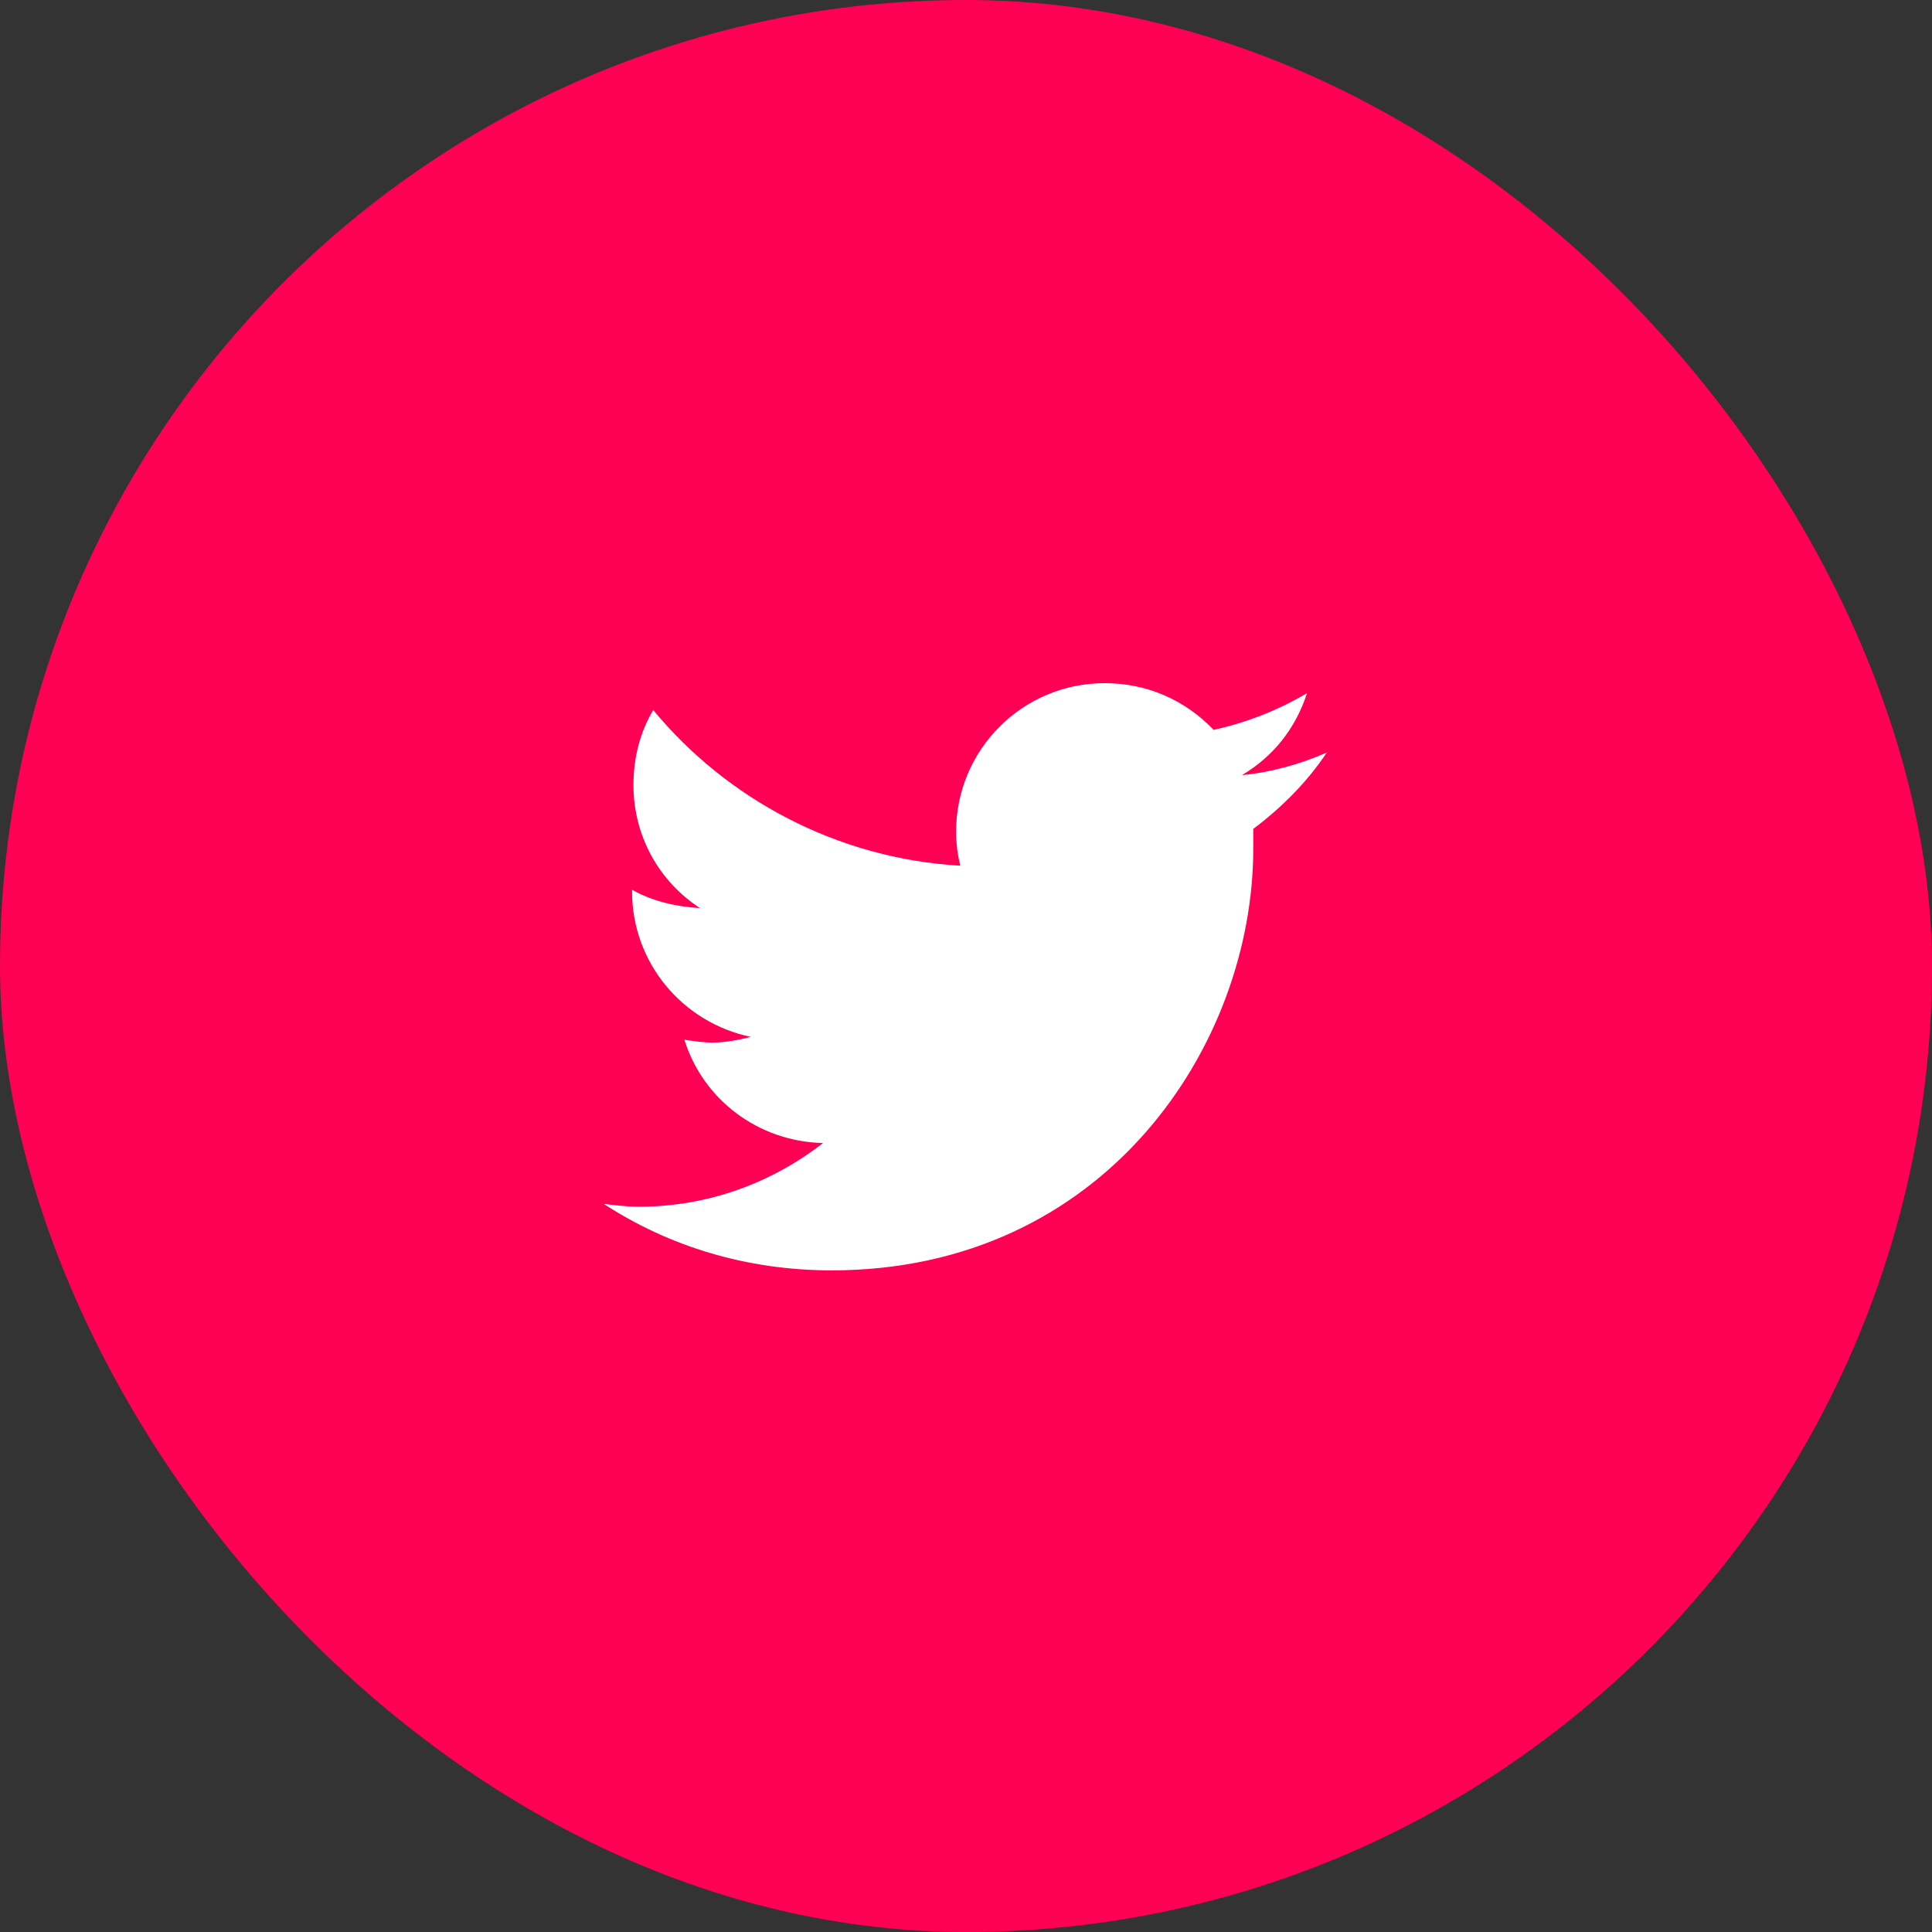
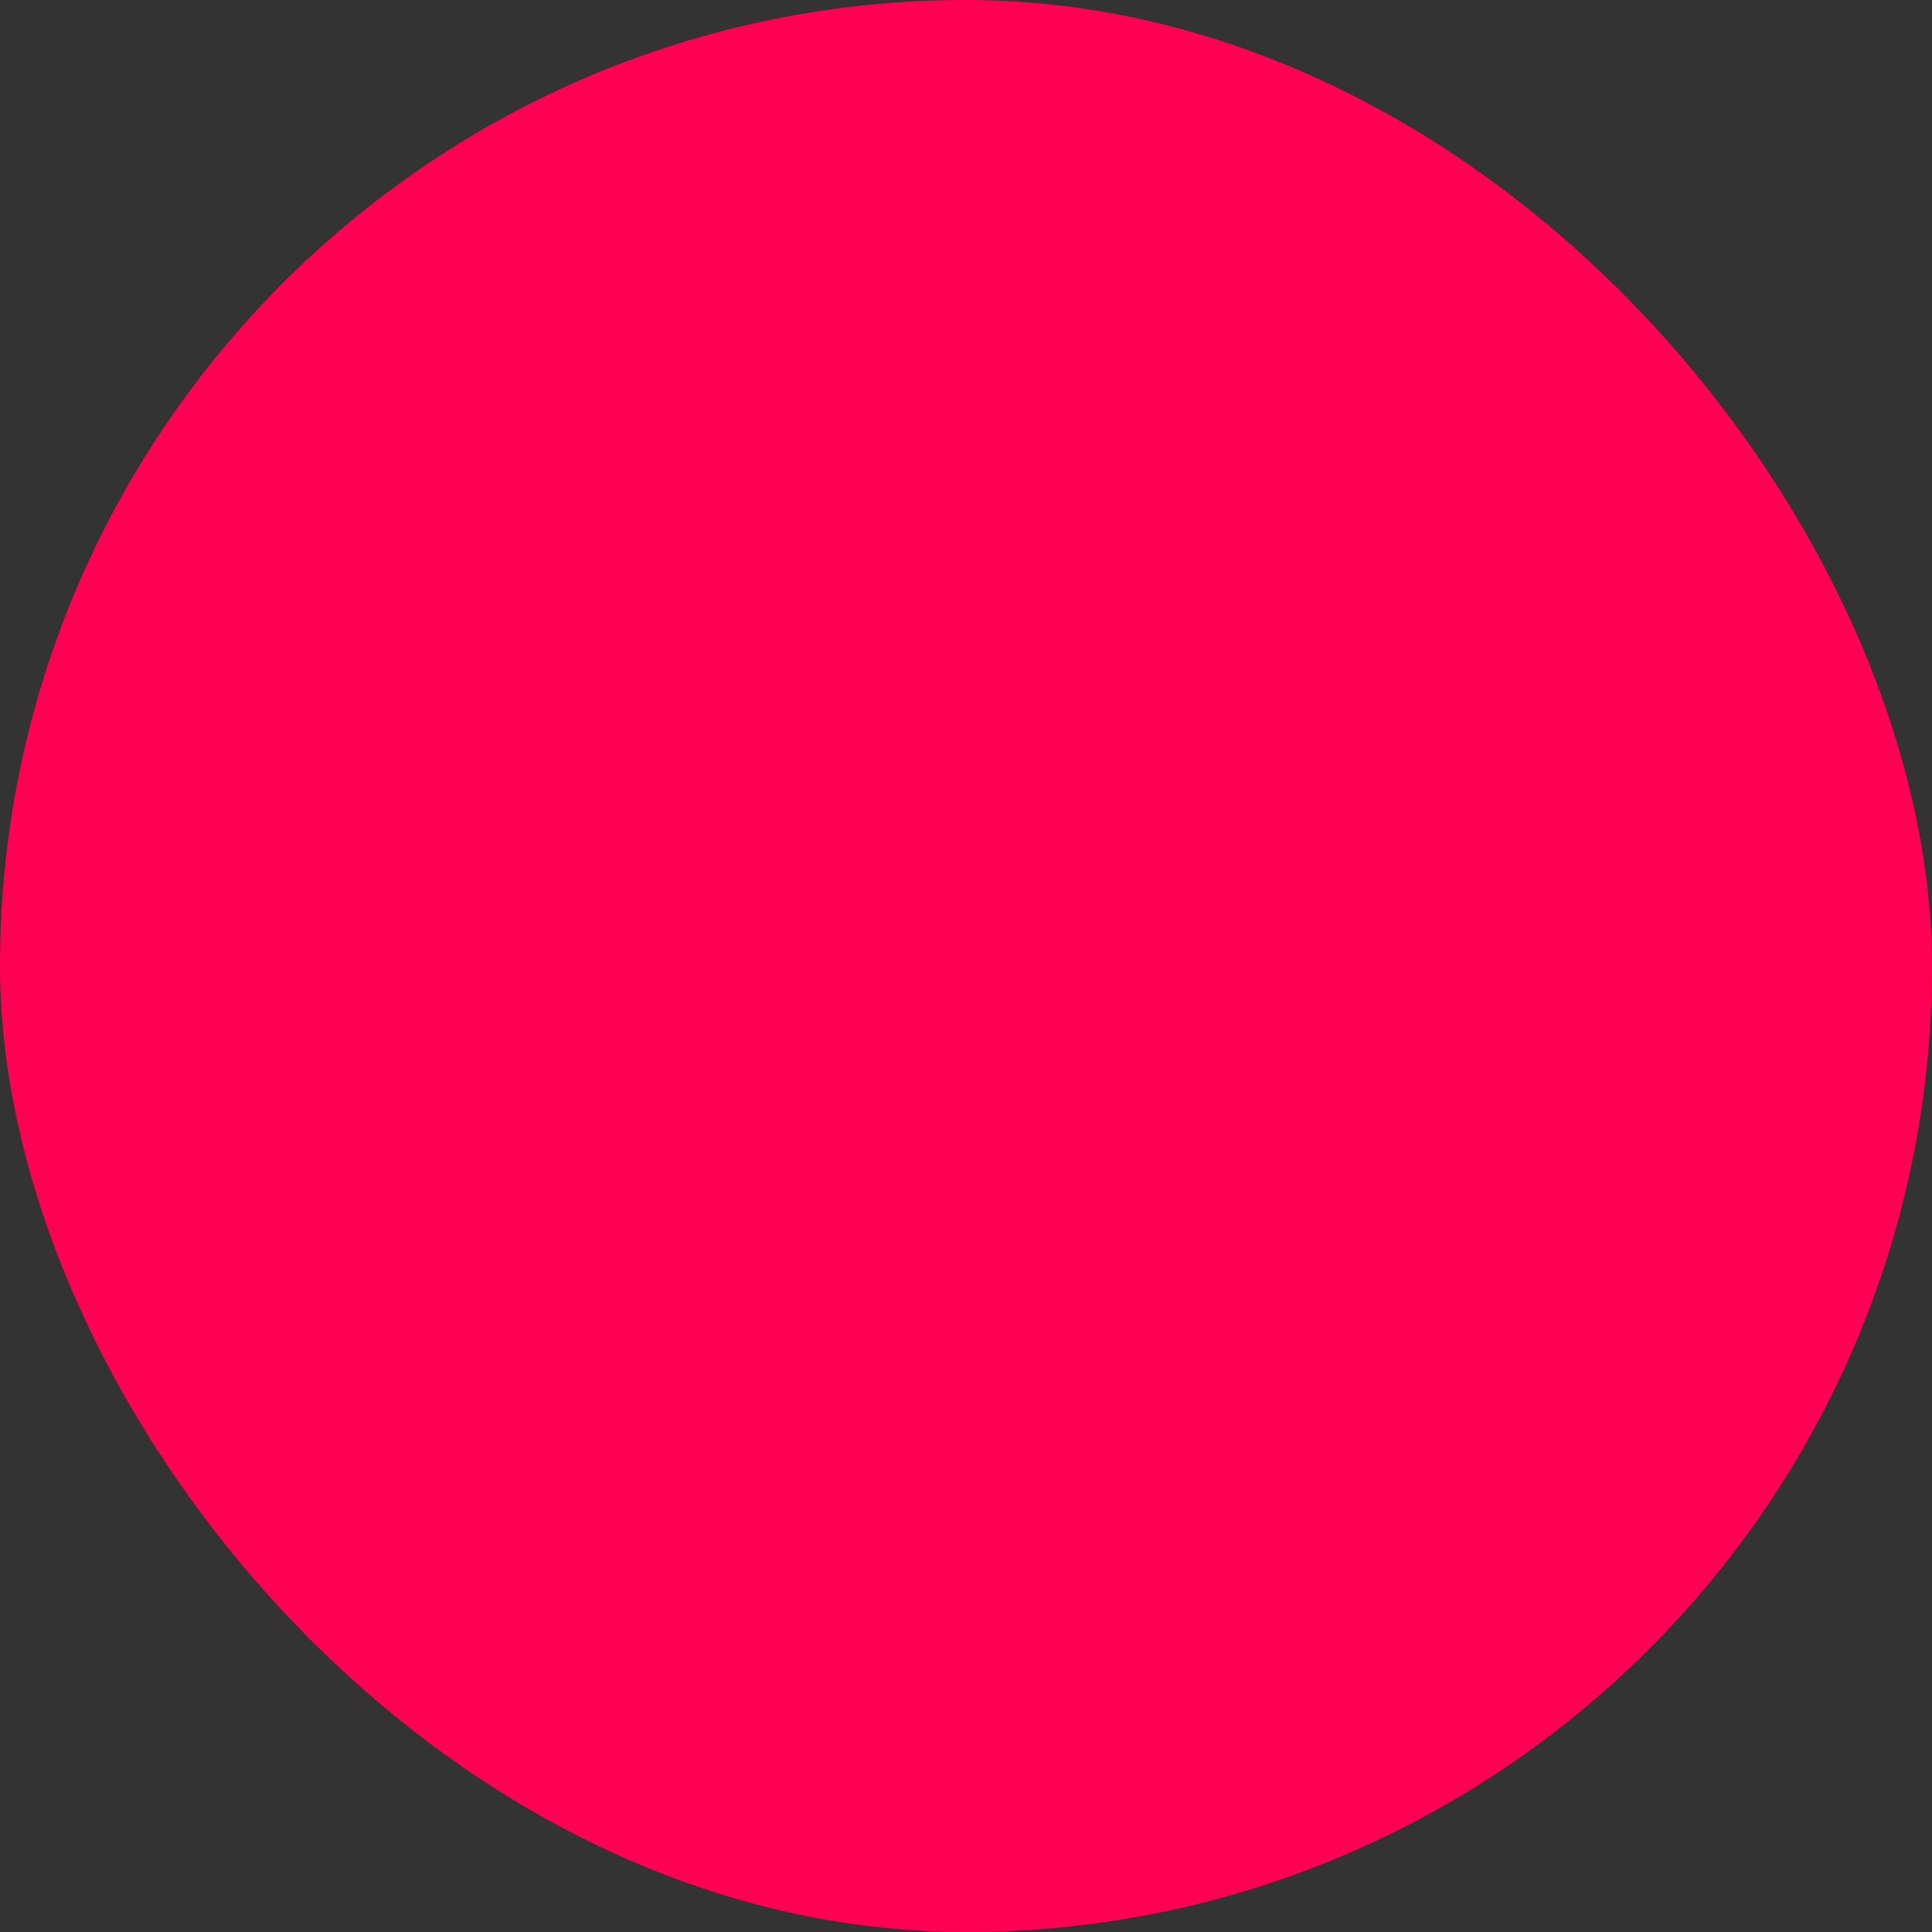
<svg xmlns="http://www.w3.org/2000/svg" width="48" height="48" viewBox="0 0 48 48" fill="none">
  <rect x="0" y="0" width="48" height="48" fill="#333333" stroke="none" />
  <rect width="48" height="48" rx="24" fill="#FF0055" />
-   <path d="M31.137 20.594C31.137 20.77 31.137 20.91 31.137 21.086C31.137 25.973 27.445 31.562 20.66 31.562C18.551 31.562 16.617 30.965 15 29.91C15.281 29.945 15.562 29.98 15.879 29.98C17.602 29.98 19.184 29.383 20.449 28.398C18.832 28.363 17.461 27.309 17.004 25.832C17.25 25.867 17.461 25.902 17.707 25.902C18.023 25.902 18.375 25.832 18.656 25.762C16.969 25.41 15.703 23.934 15.703 22.141V22.105C16.195 22.387 16.793 22.527 17.391 22.562C16.371 21.895 15.738 20.77 15.738 19.504C15.738 18.801 15.914 18.168 16.23 17.641C18.059 19.855 20.801 21.332 23.859 21.508C23.789 21.227 23.754 20.945 23.754 20.664C23.754 18.625 25.406 16.973 27.445 16.973C28.5 16.973 29.449 17.395 30.152 18.133C30.961 17.957 31.77 17.641 32.473 17.219C32.191 18.098 31.629 18.801 30.855 19.258C31.594 19.188 32.332 18.977 32.965 18.695C32.473 19.434 31.84 20.066 31.137 20.594Z" fill="white" />
</svg>